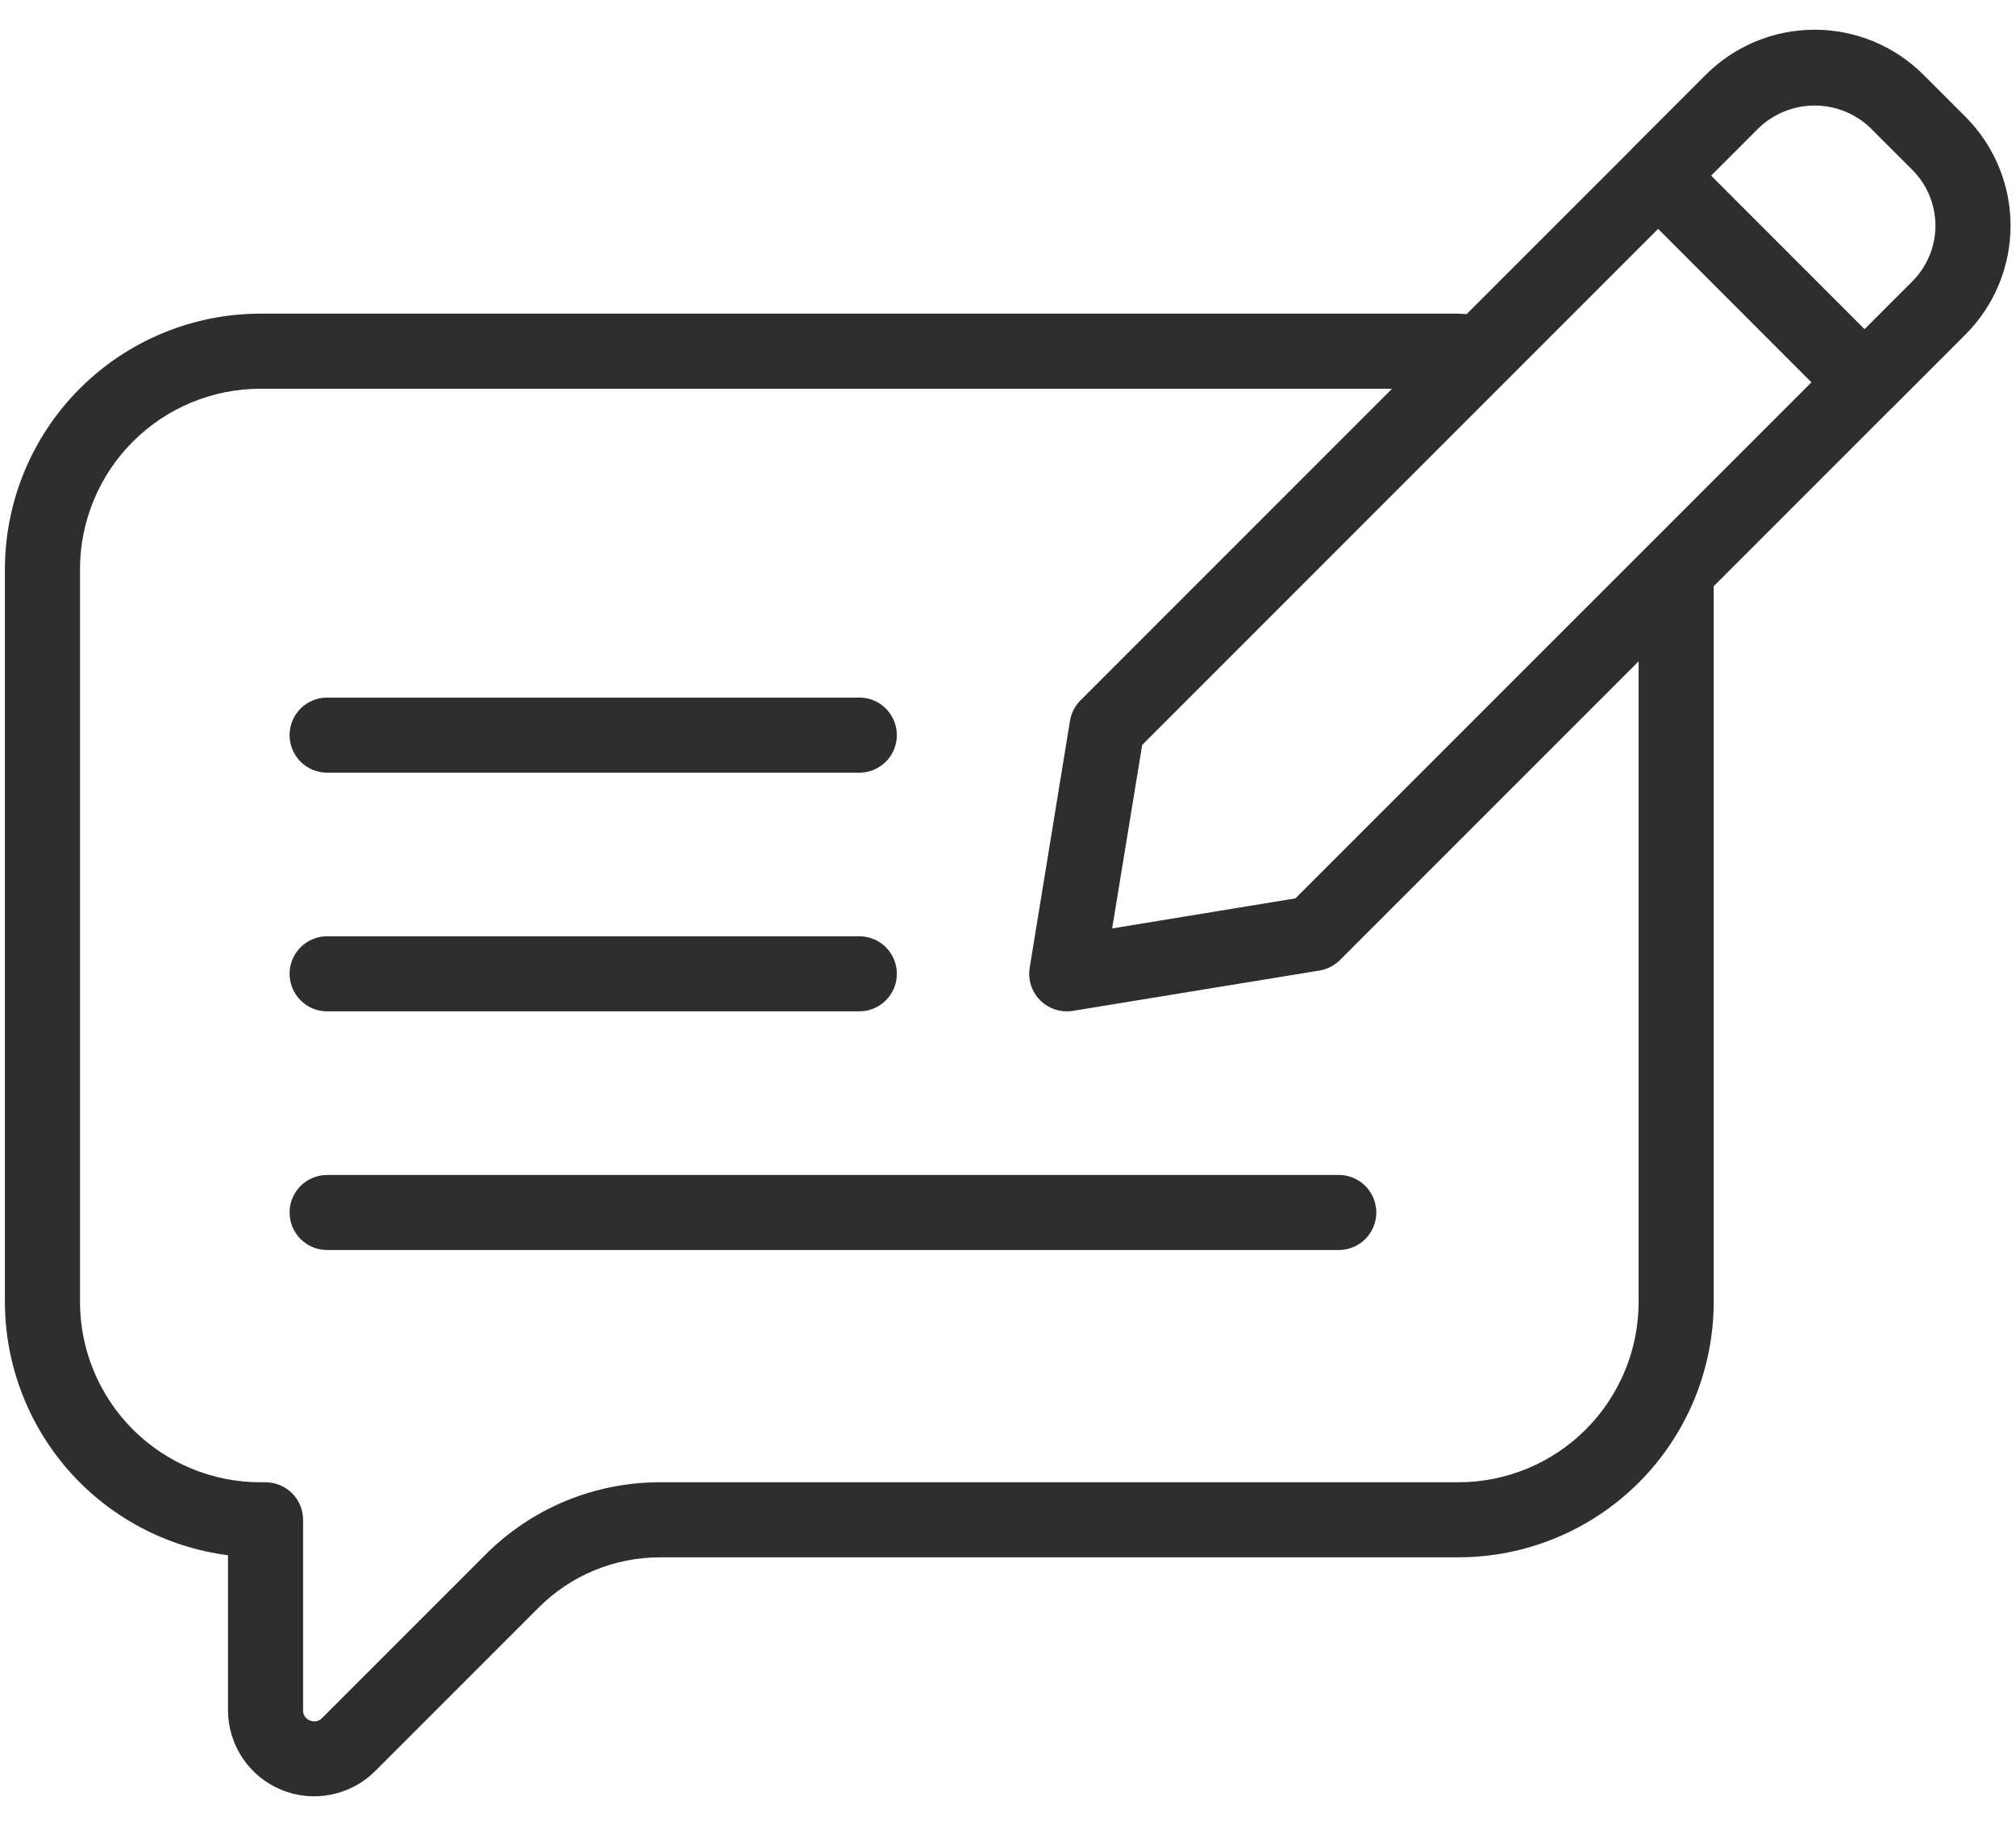
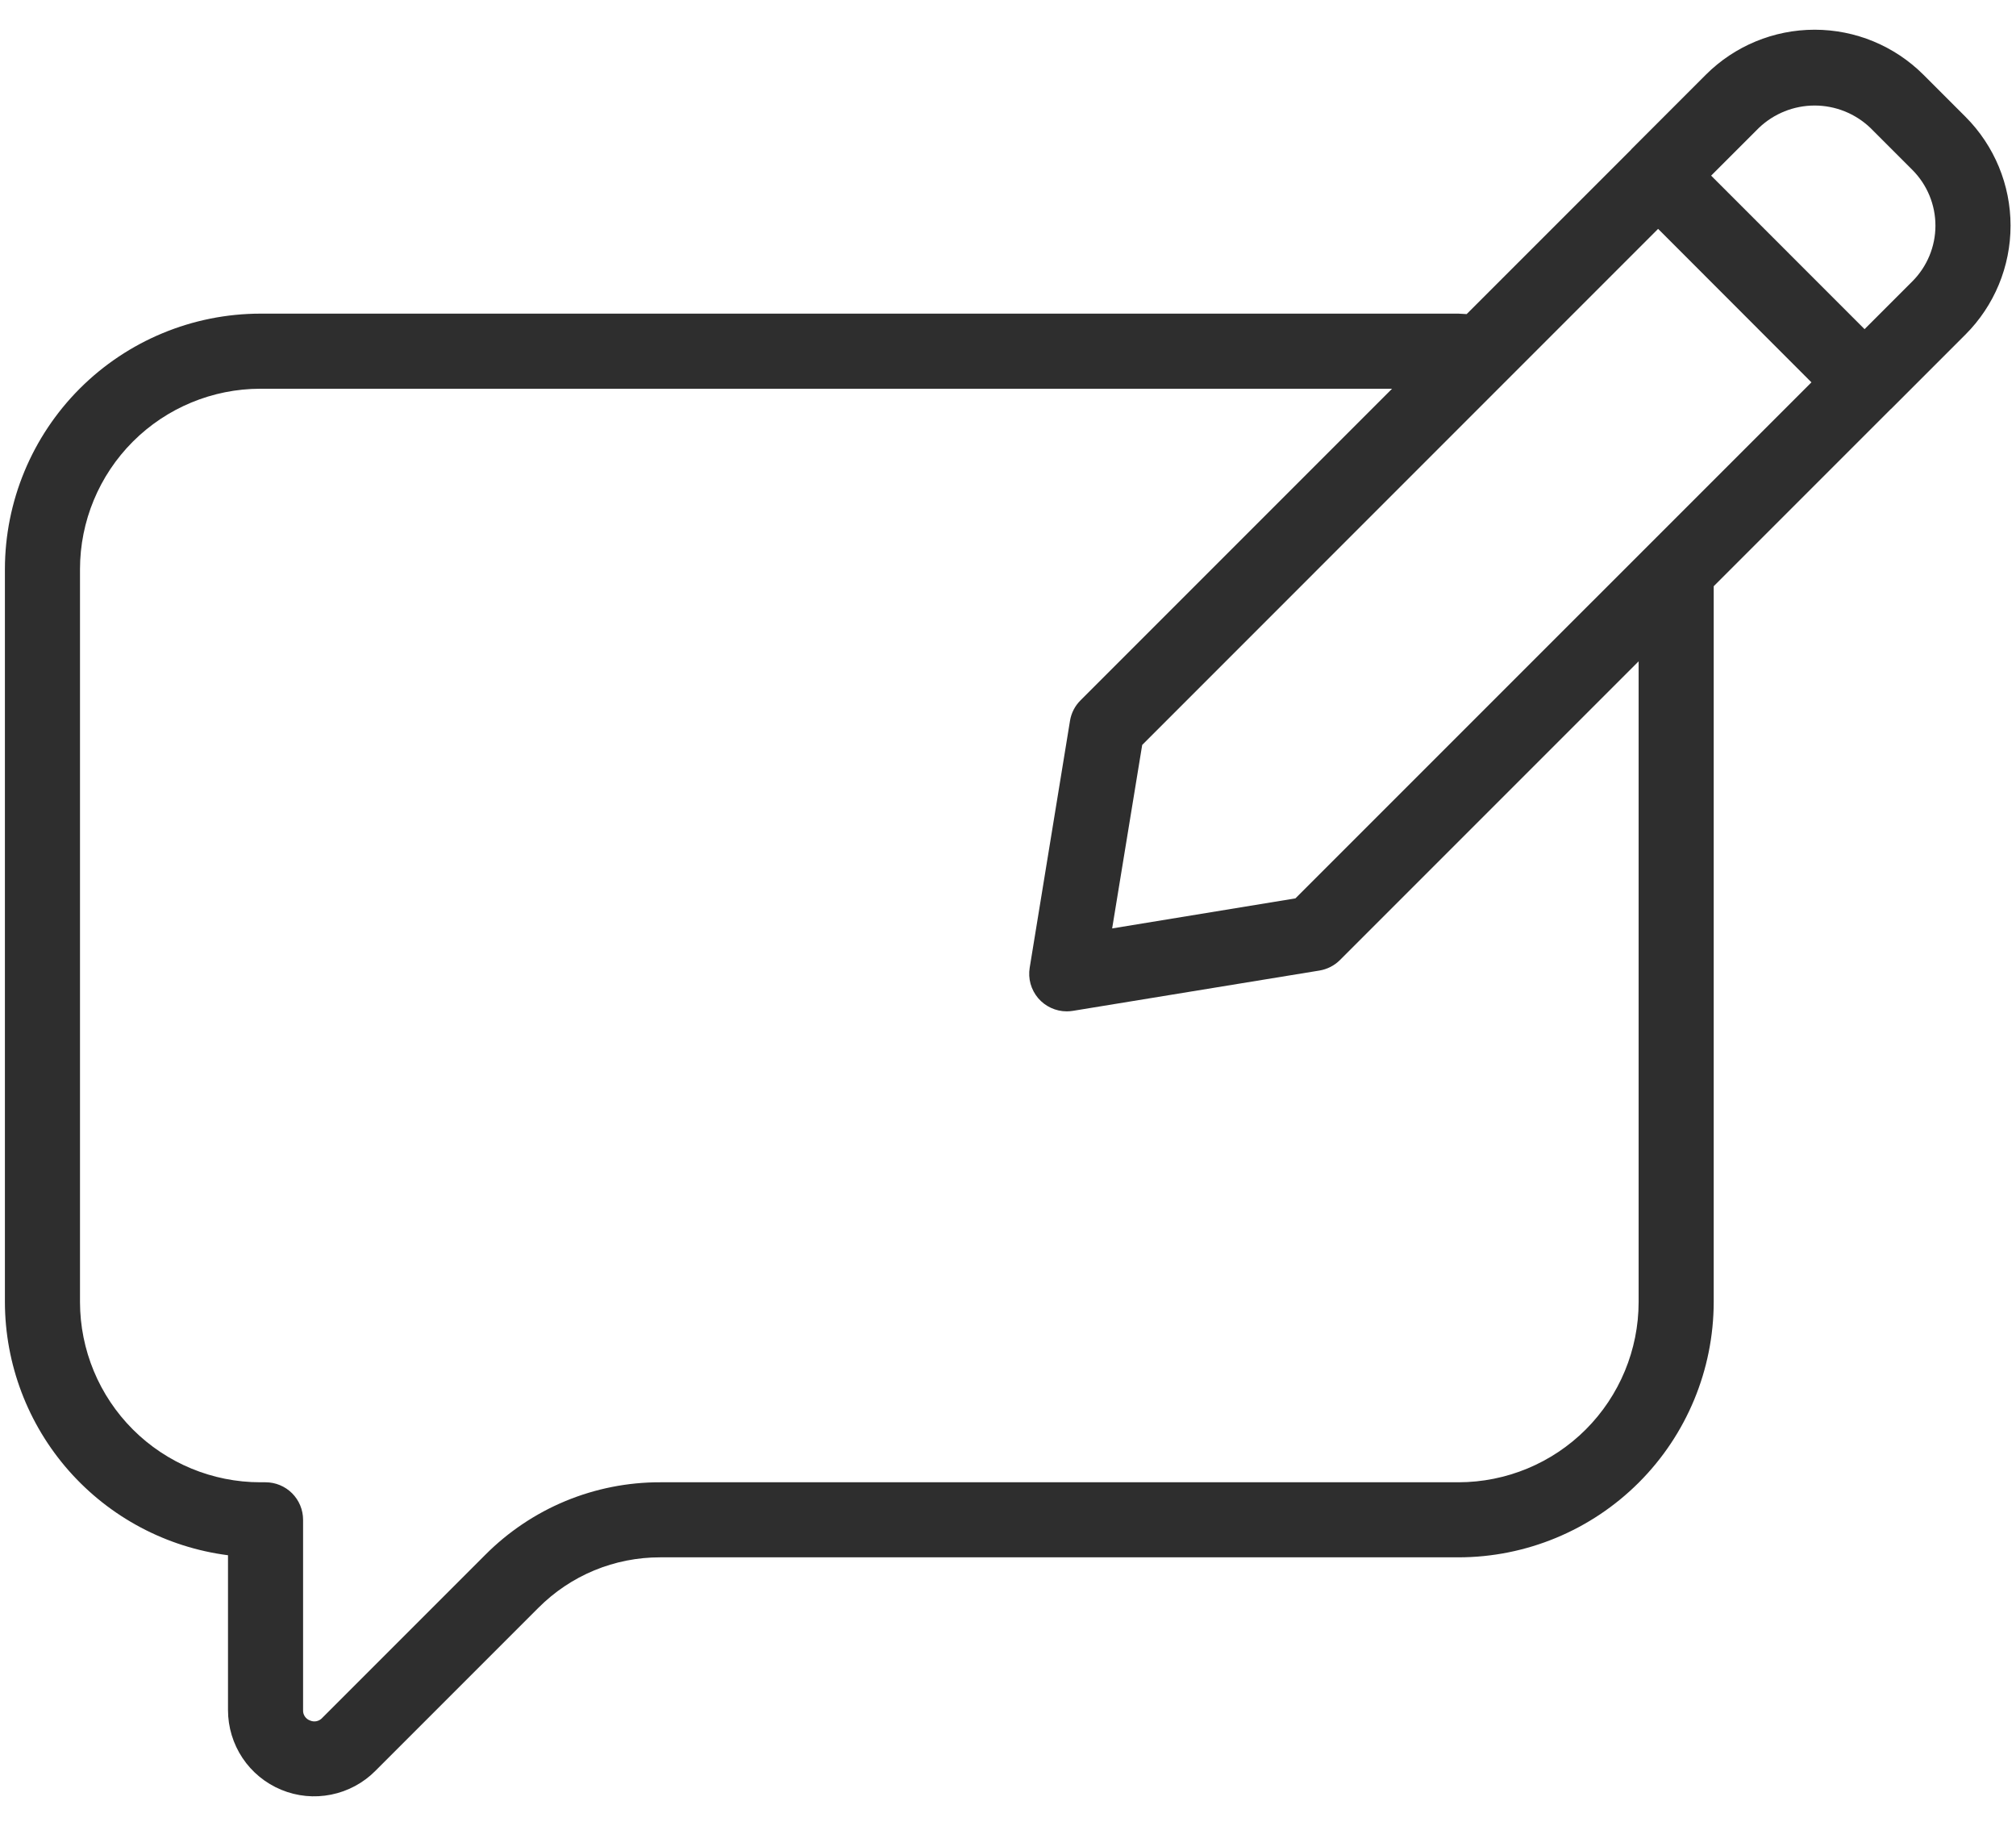
<svg xmlns="http://www.w3.org/2000/svg" width="53" height="48" viewBox="0 0 53 48" fill="none">
  <path d="M51.673 3.071L50.565 1.963C49.806 1.206 48.778 0.781 47.706 0.781C46.634 0.781 45.606 1.206 44.847 1.963L42.892 3.919C42.884 3.926 42.879 3.935 42.872 3.943L38.558 8.256C38.485 8.256 38.414 8.244 38.342 8.244H6.845C5.065 8.246 3.357 8.954 2.098 10.213C0.839 11.473 0.131 13.18 0.129 14.961V34.225C0.132 35.857 0.729 37.432 1.808 38.657C2.887 39.881 4.375 40.671 5.994 40.88V44.949C5.994 45.397 6.126 45.836 6.376 46.21C6.625 46.583 6.98 46.874 7.395 47.045C7.81 47.217 8.266 47.261 8.706 47.172C9.146 47.084 9.55 46.867 9.867 46.549L14.153 42.263C14.573 41.841 15.072 41.506 15.622 41.278C16.172 41.05 16.762 40.934 17.357 40.935H38.342C40.121 40.934 41.827 40.226 43.085 38.968C44.343 37.71 45.05 36.004 45.053 34.225V15.409L49.714 10.748H49.717L51.673 8.792C52.431 8.033 52.857 7.004 52.857 5.931C52.857 4.859 52.431 3.83 51.673 3.071ZM43.079 34.225C43.078 35.481 42.578 36.685 41.69 37.574C40.802 38.462 39.598 38.961 38.342 38.962H17.357C16.503 38.96 15.656 39.128 14.866 39.455C14.076 39.783 13.36 40.264 12.757 40.87L8.471 45.156C8.431 45.2 8.379 45.23 8.321 45.242C8.263 45.254 8.203 45.247 8.149 45.223C8.094 45.203 8.046 45.166 8.014 45.117C7.981 45.068 7.965 45.01 7.968 44.951V39.949C7.968 39.687 7.864 39.436 7.679 39.251C7.494 39.066 7.243 38.962 6.981 38.962H6.845C5.589 38.962 4.383 38.463 3.494 37.575C2.605 36.687 2.105 35.482 2.103 34.225V14.961C2.104 13.703 2.604 12.498 3.493 11.608C4.382 10.719 5.588 10.219 6.845 10.218H36.597L28.407 18.408C28.26 18.554 28.163 18.742 28.13 18.946L27.07 25.438C27.047 25.579 27.055 25.724 27.093 25.861C27.132 25.999 27.2 26.127 27.292 26.236C27.385 26.345 27.5 26.432 27.63 26.492C27.76 26.552 27.901 26.584 28.044 26.584C28.097 26.584 28.15 26.579 28.203 26.571L34.688 25.511C34.892 25.477 35.081 25.381 35.227 25.235L43.079 17.383V34.225ZM34.056 23.614L29.238 24.404L30.028 19.581L39.52 10.087L39.644 9.963L43.591 6.016L43.675 6.099L47.622 10.05L34.056 23.614ZM50.277 7.394L49.019 8.652L45.436 5.068L44.985 4.617L46.242 3.36C46.637 2.984 47.161 2.774 47.706 2.774C48.251 2.774 48.775 2.984 49.17 3.36L50.277 4.467C50.664 4.856 50.882 5.382 50.882 5.931C50.882 6.479 50.664 7.005 50.277 7.394Z" fill="black" fill-opacity="0.82" />
-   <path d="M8.6 20.31H22.592C22.853 20.31 23.104 20.206 23.289 20.021C23.474 19.836 23.578 19.585 23.578 19.323C23.578 19.061 23.474 18.81 23.289 18.625C23.104 18.44 22.853 18.336 22.592 18.336H8.6C8.338 18.336 8.087 18.44 7.902 18.625C7.717 18.81 7.613 19.061 7.613 19.323C7.613 19.585 7.717 19.836 7.902 20.021C8.087 20.206 8.338 20.31 8.6 20.31ZM8.6 30.884C8.338 30.884 8.087 30.988 7.902 31.173C7.717 31.358 7.613 31.609 7.613 31.87C7.613 32.132 7.717 32.383 7.902 32.568C8.087 32.753 8.338 32.857 8.6 32.857H35.196C35.458 32.857 35.709 32.753 35.894 32.568C36.079 32.383 36.183 32.132 36.183 31.87C36.183 31.609 36.079 31.358 35.894 31.173C35.709 30.988 35.458 30.884 35.196 30.884H8.6ZM8.6 26.584H22.592C22.853 26.584 23.104 26.48 23.289 26.294C23.474 26.109 23.578 25.858 23.578 25.597C23.578 25.335 23.474 25.084 23.289 24.899C23.104 24.714 22.853 24.61 22.592 24.61H8.6C8.338 24.61 8.087 24.714 7.902 24.899C7.717 25.084 7.613 25.335 7.613 25.597C7.613 25.858 7.717 26.109 7.902 26.294C8.087 26.48 8.338 26.584 8.6 26.584Z" fill="black" fill-opacity="0.82" />
</svg>